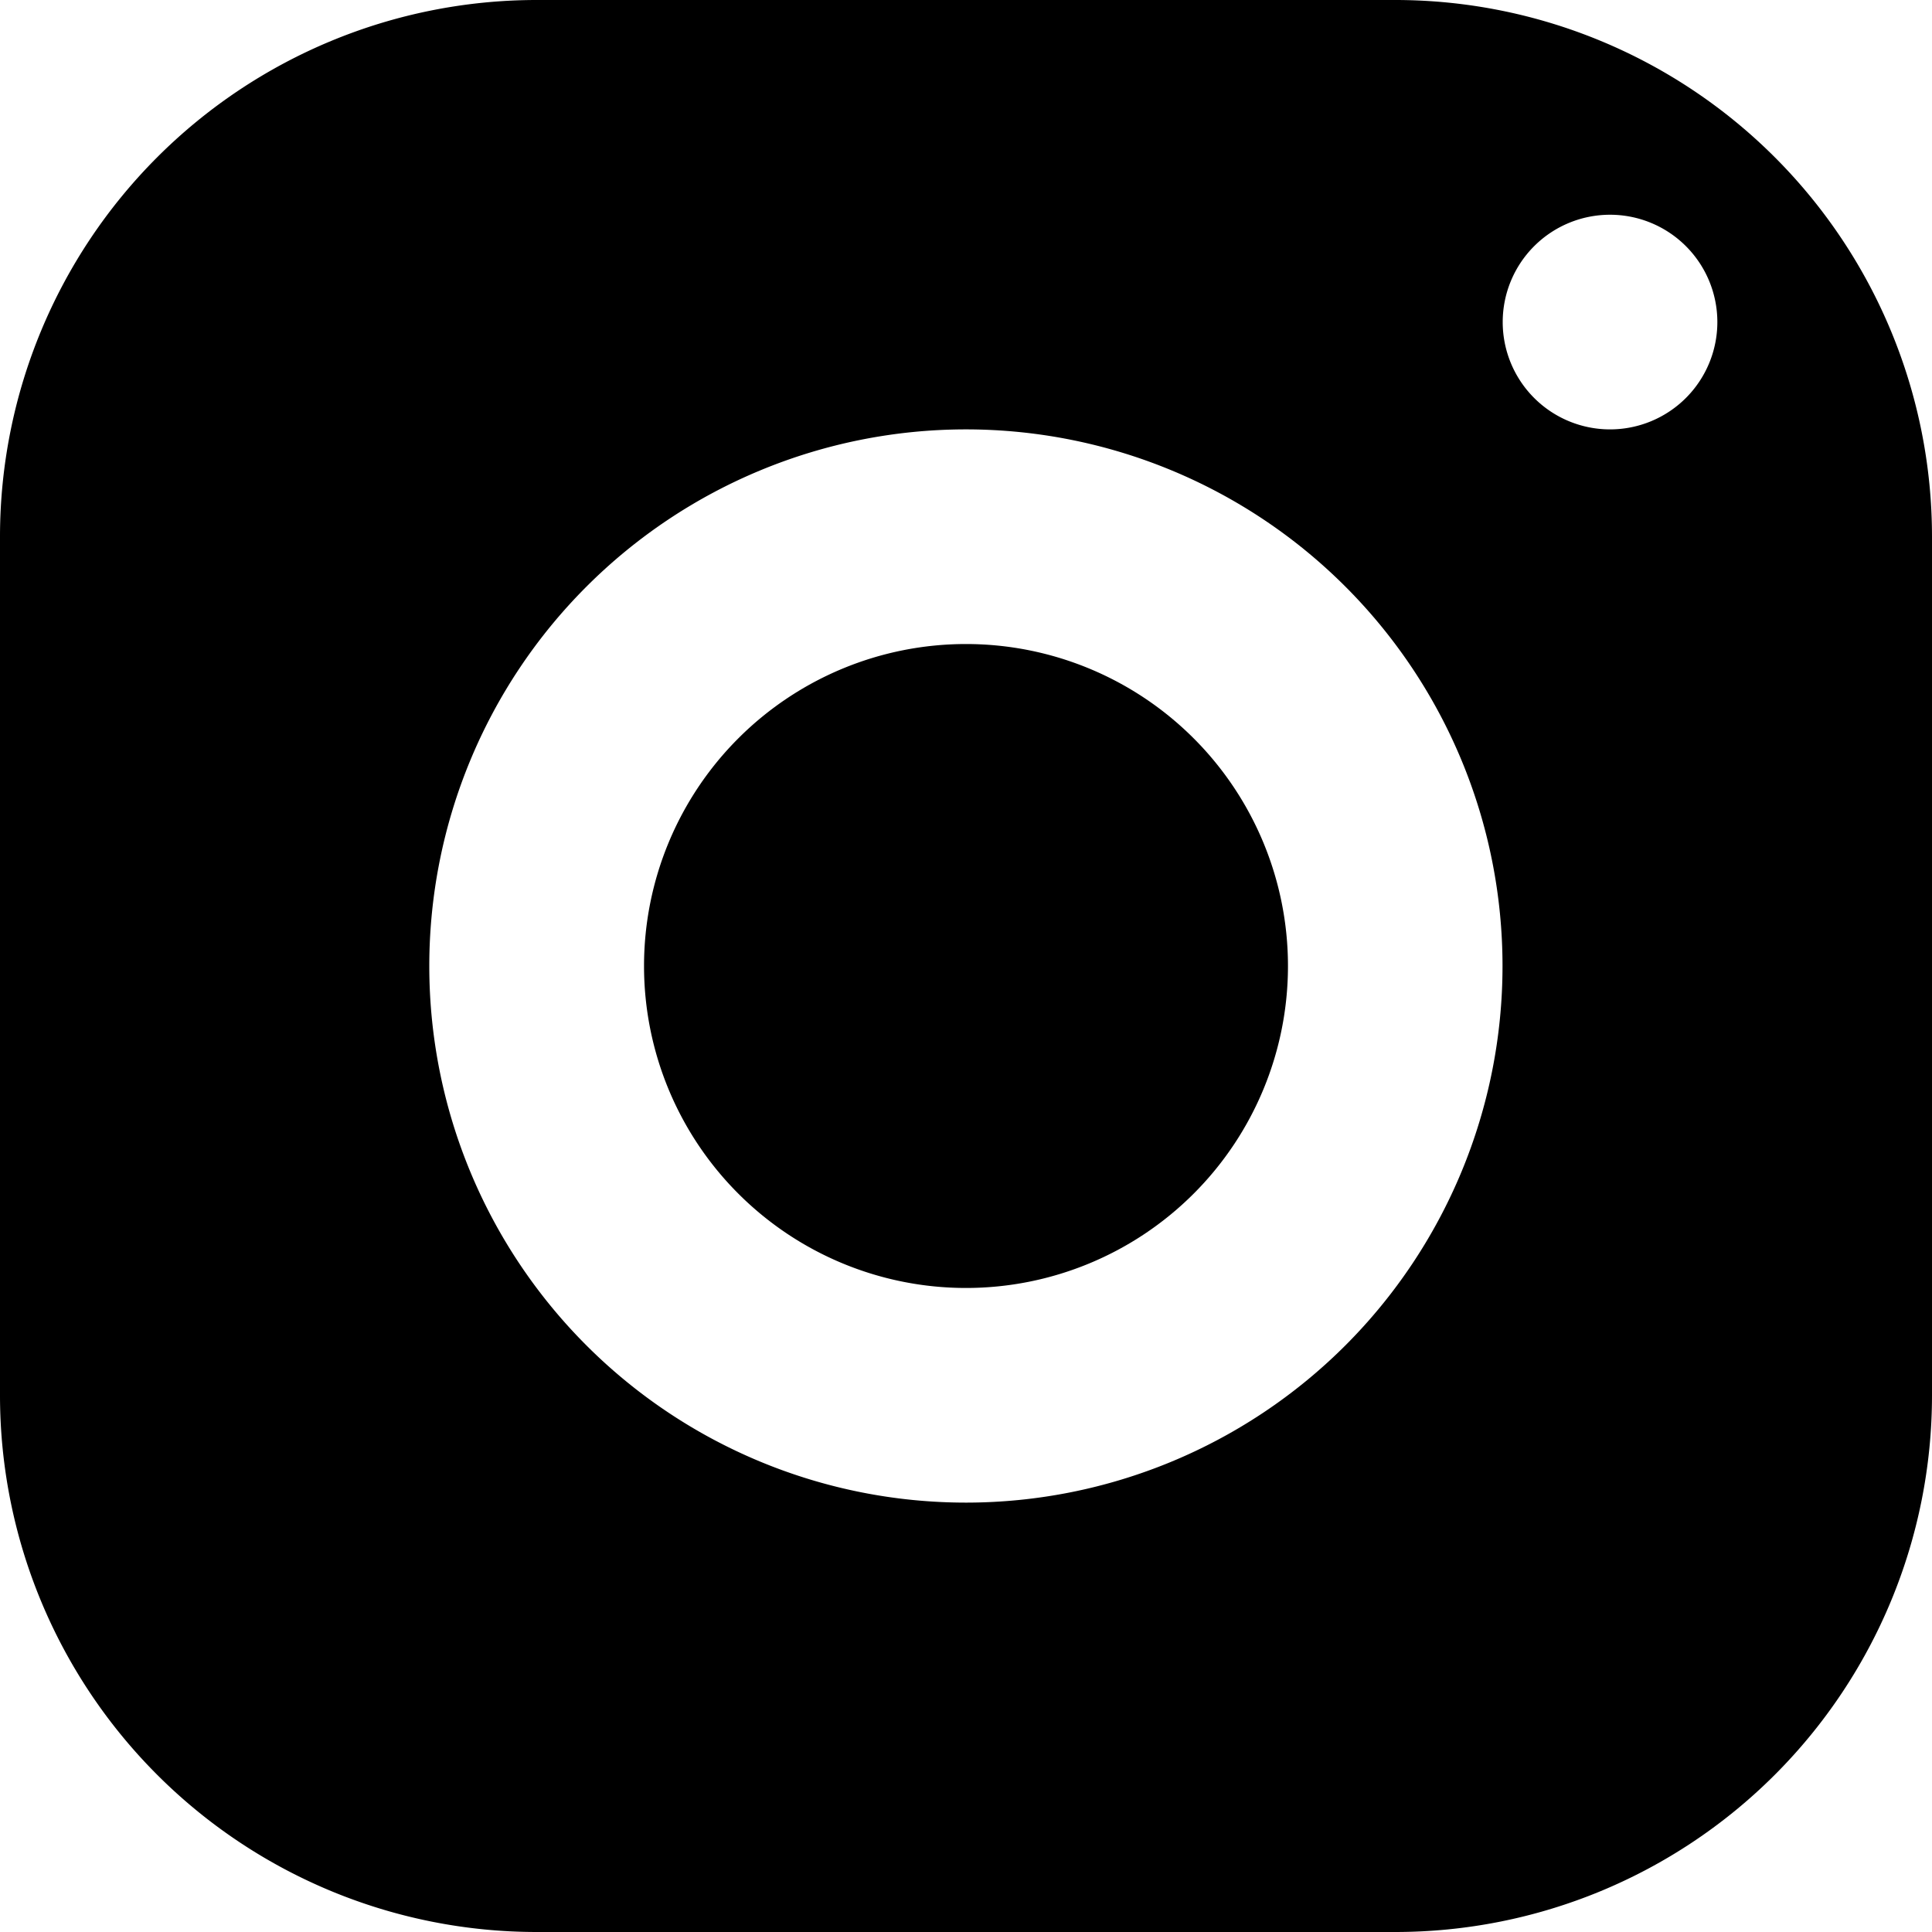
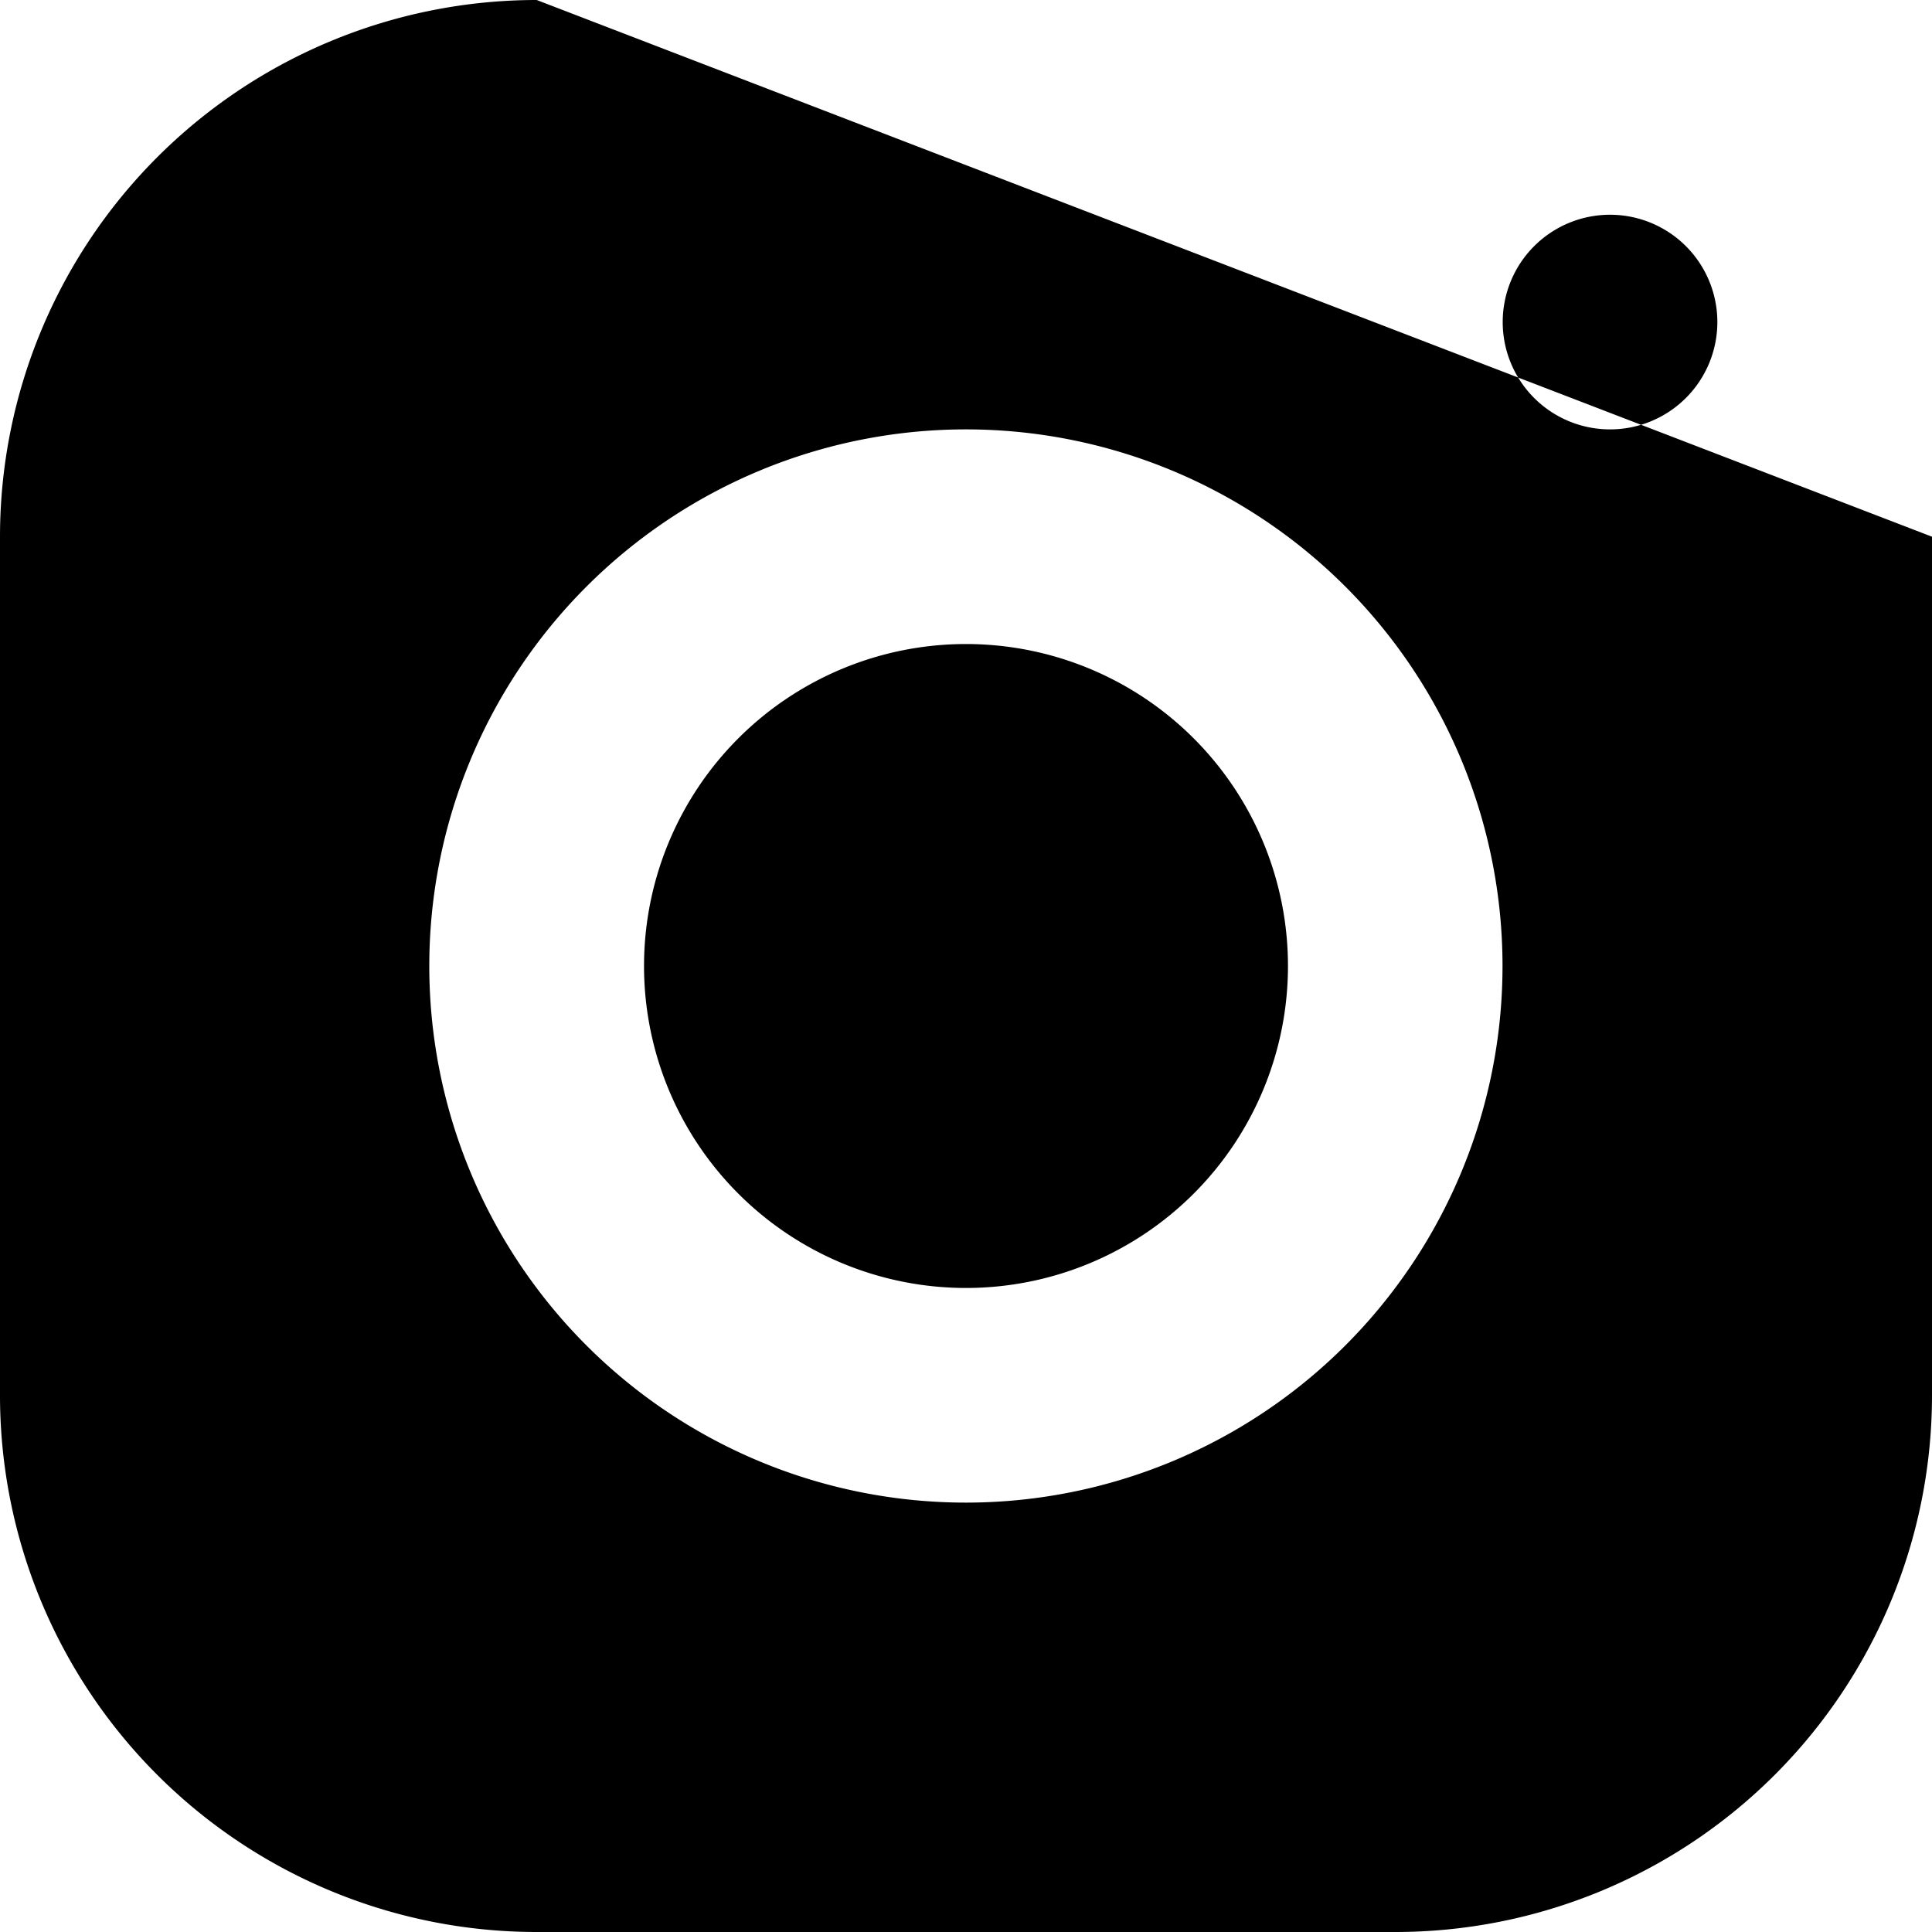
<svg xmlns="http://www.w3.org/2000/svg" id="icon_instragram" width="20" height="20" viewBox="0 0 20 20">
-   <path id="パス_2" data-name="パス 2" d="M5.556,0A5.557,5.557,0,0,0,0,5.556v8.889A5.556,5.556,0,0,0,5.556,20h8.888A5.556,5.556,0,0,0,20,14.445V5.556A5.557,5.557,0,0,0,14.444,0ZM16.667,2.223a1.111,1.111,0,1,1-1.111,1.111,1.111,1.111,0,0,1,1.111-1.111M10,4.445A5.555,5.555,0,1,1,4.444,10,5.556,5.556,0,0,1,10,4.445m0,2.222A3.333,3.333,0,1,0,13.333,10,3.333,3.333,0,0,0,10,6.667" />
-   <rect id="長方形_2" data-name="長方形 2" width="20" height="20" fill="none" />
+   <path id="パス_2" data-name="パス 2" d="M5.556,0A5.557,5.557,0,0,0,0,5.556v8.889A5.556,5.556,0,0,0,5.556,20h8.888A5.556,5.556,0,0,0,20,14.445V5.556ZM16.667,2.223a1.111,1.111,0,1,1-1.111,1.111,1.111,1.111,0,0,1,1.111-1.111M10,4.445A5.555,5.555,0,1,1,4.444,10,5.556,5.556,0,0,1,10,4.445m0,2.222A3.333,3.333,0,1,0,13.333,10,3.333,3.333,0,0,0,10,6.667" />
</svg>